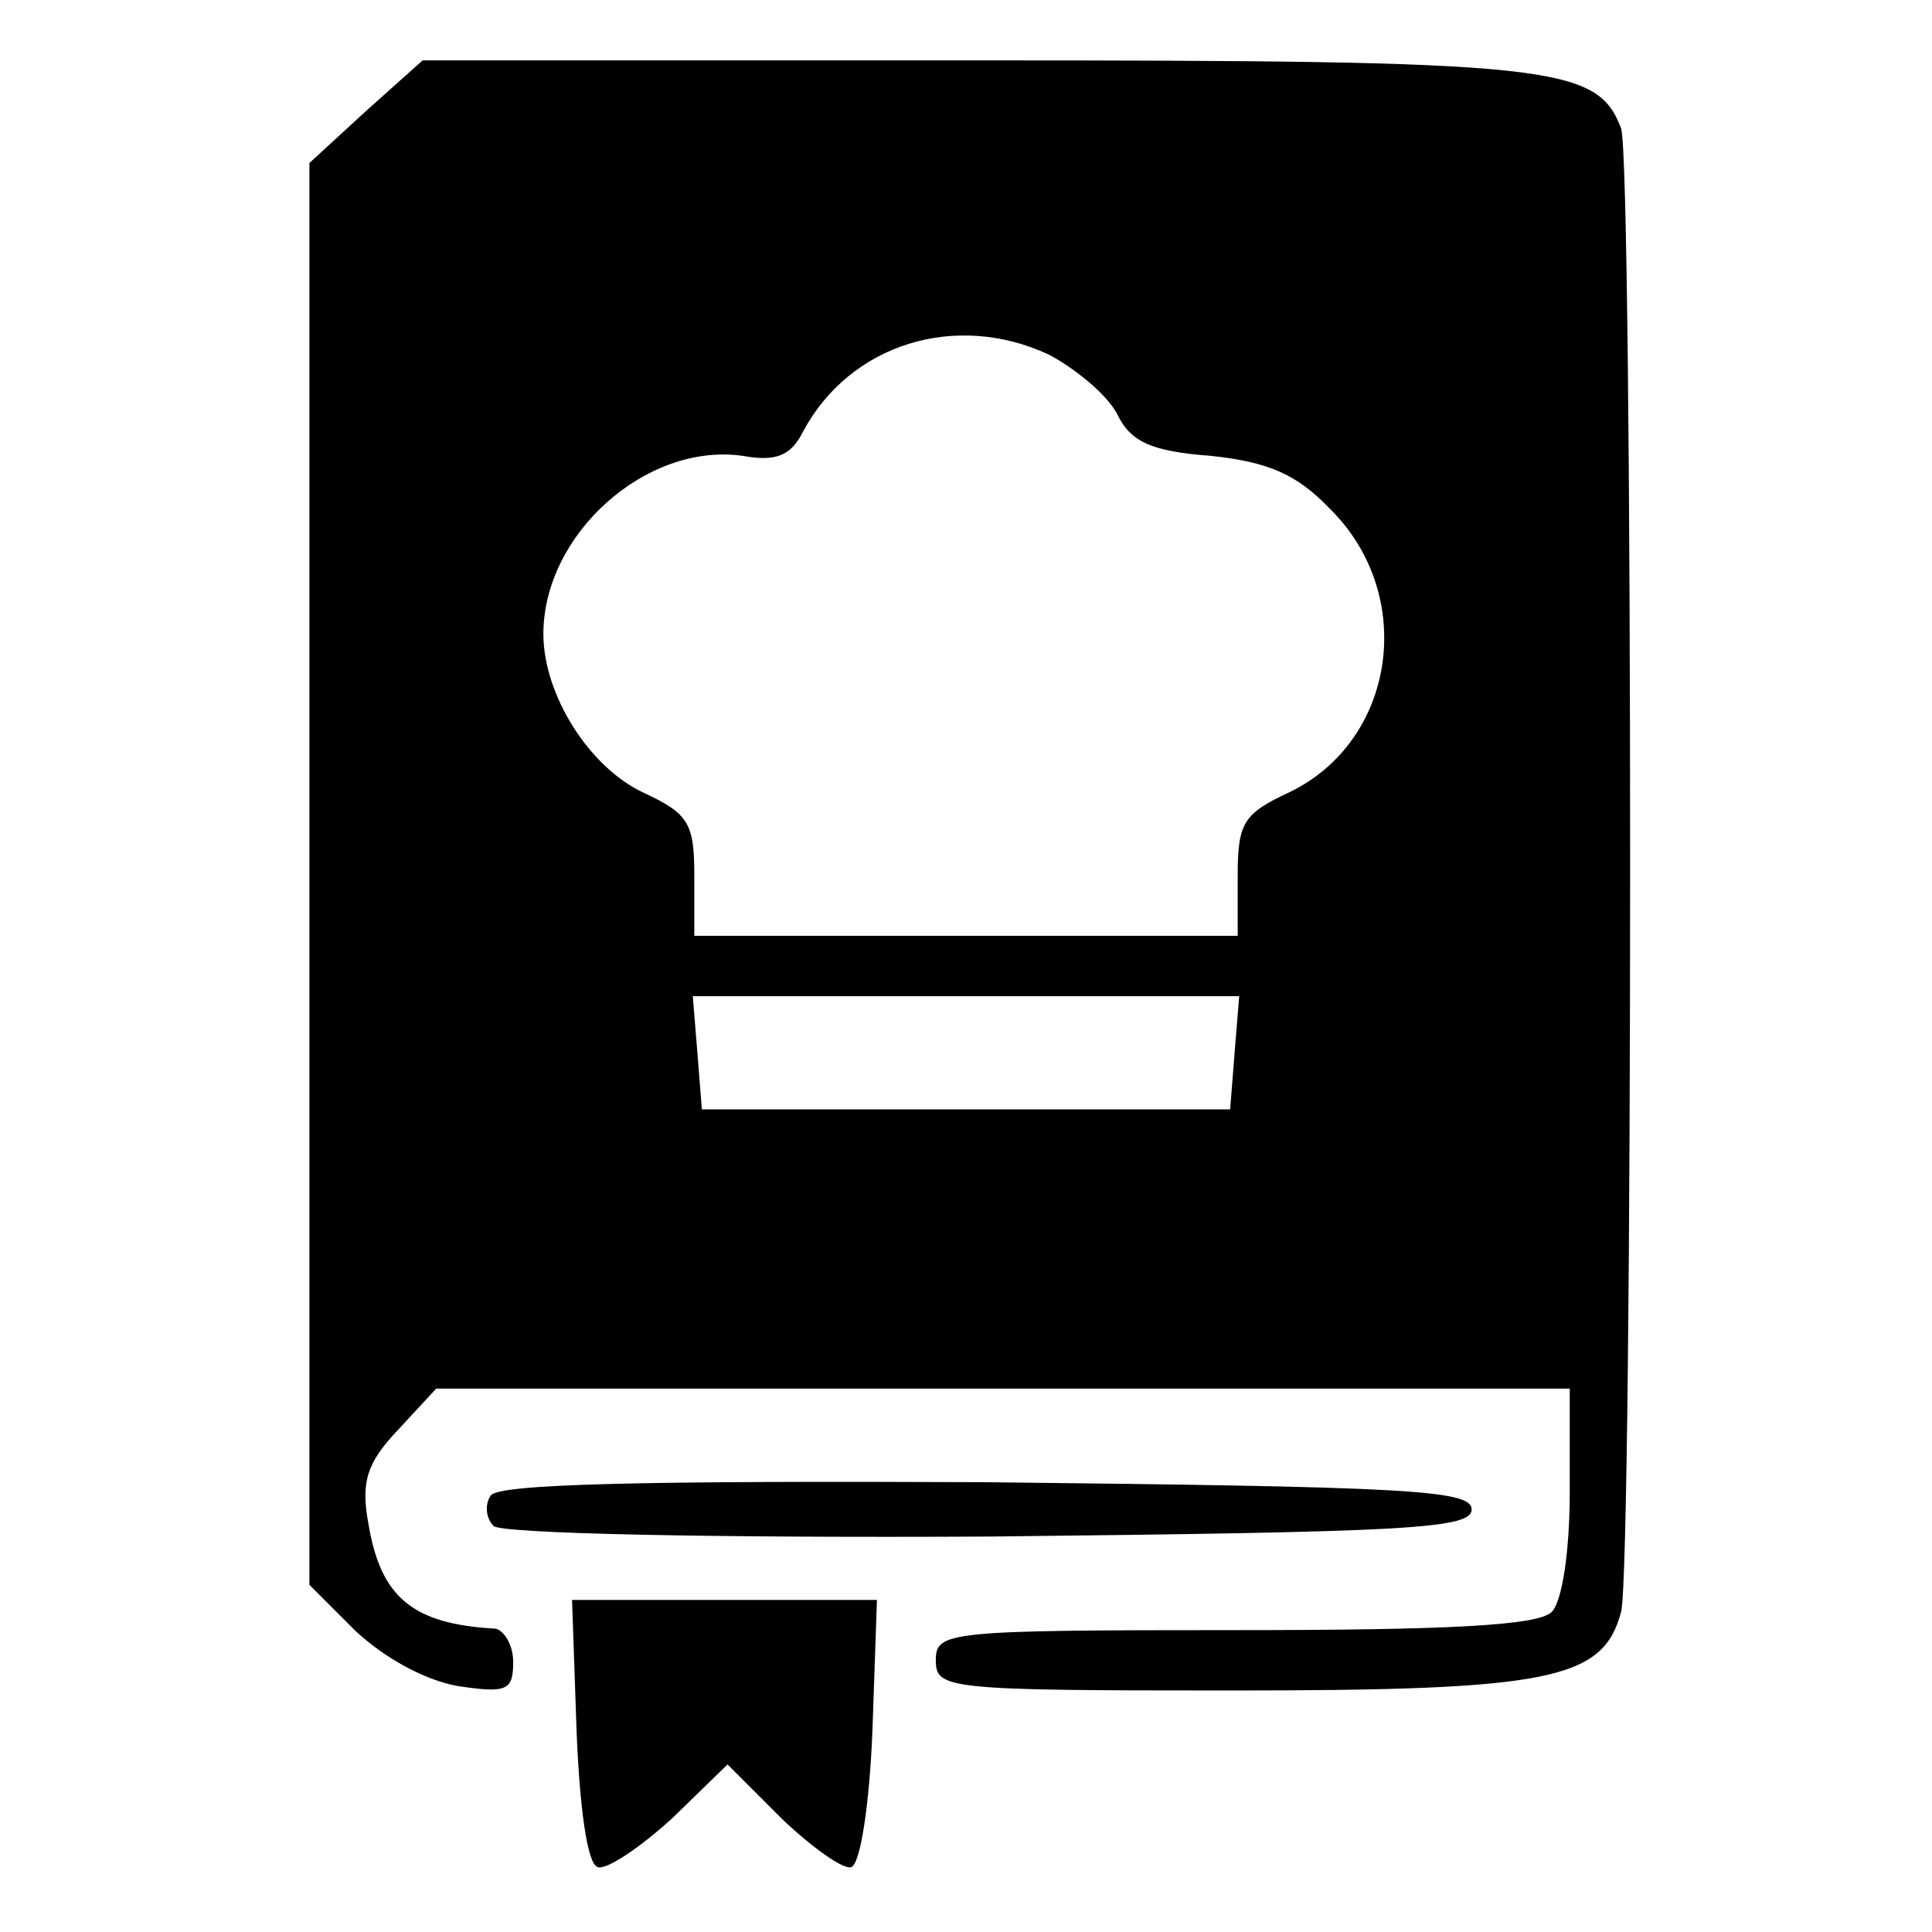
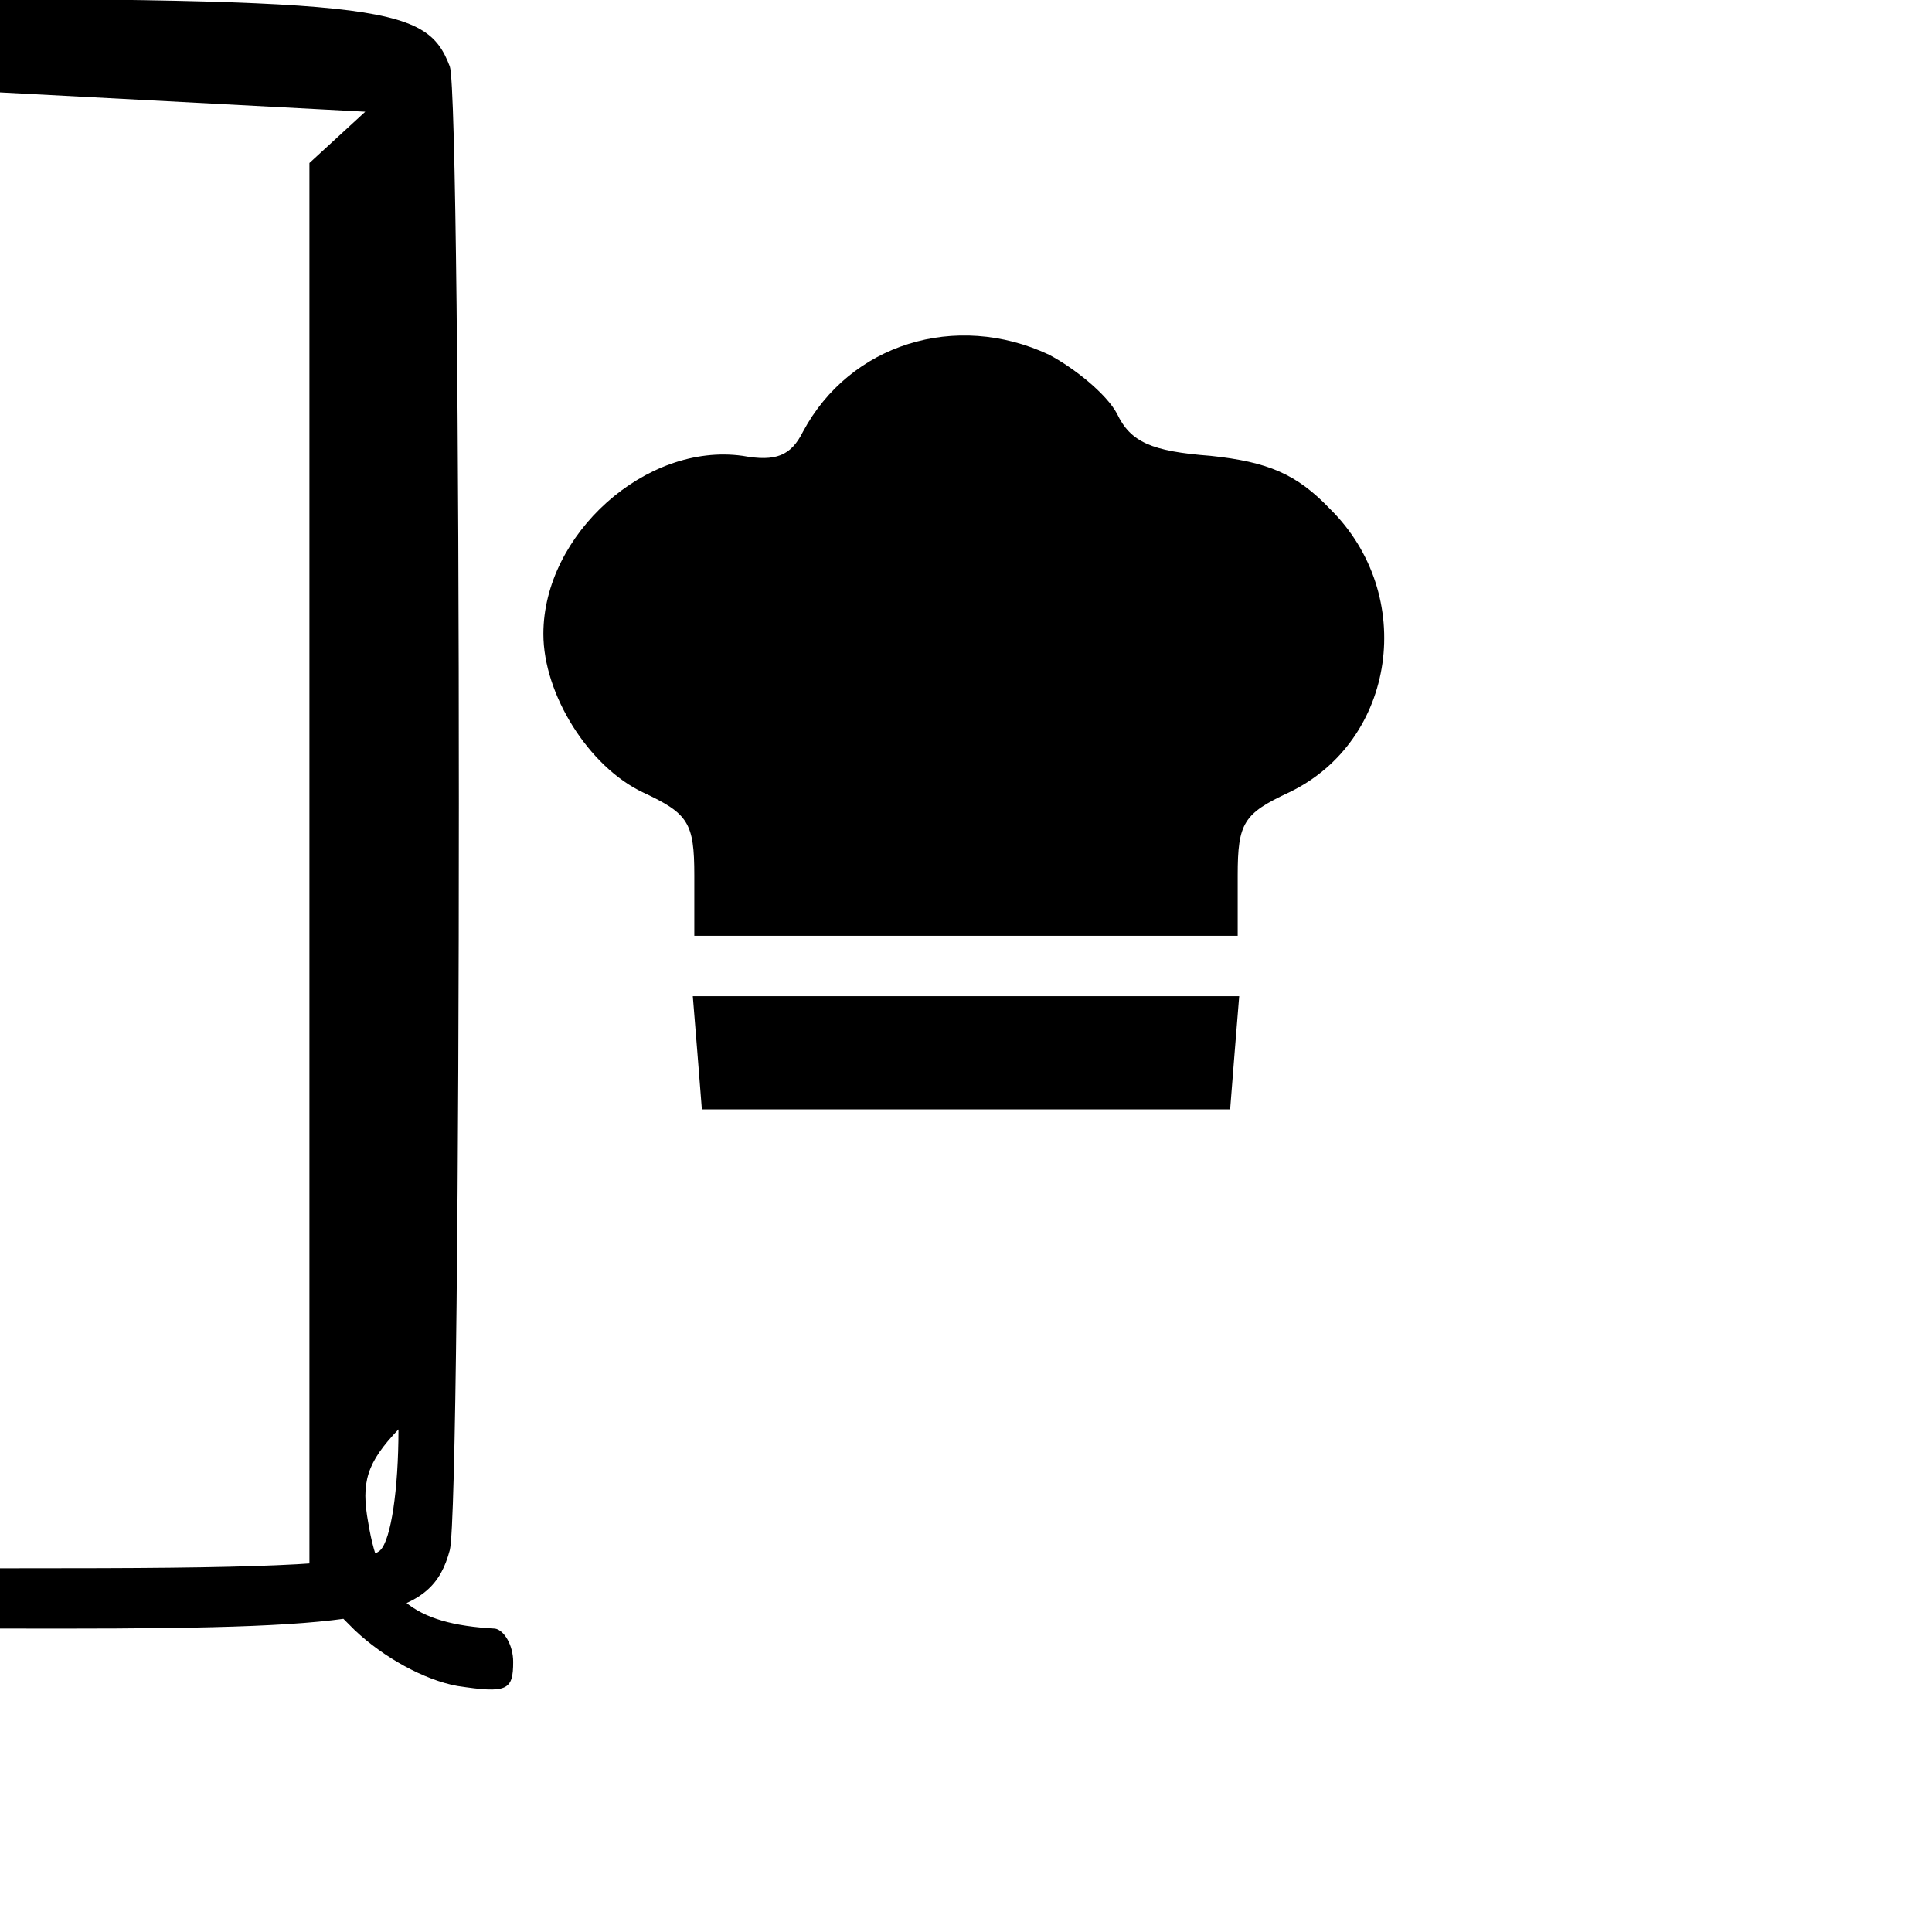
<svg xmlns="http://www.w3.org/2000/svg" version="1.0" width="128pt" height="128pt" viewBox="0 0 128 128" preserveAspectRatio="xMidYMid meet">
  <g transform="translate(0,128) scale(0.1,-0.1)" fill="#000000" stroke="none">
-     <path d="M242 1206 l-37 -34 0 -471 0 -471 30 -30 c19 -18 46 -33 68 -37 33 -5 37 -3 37 16 0 11 -6 21 -12 22 -55 3 -76 21 -84 70 -5 27 -1 40 20 62 l25 27 376 0 375 0 0 -68 c0 -40 -5 -73 -12 -80 -9 -9 -69 -12 -210 -12 -191 0 -198 -1 -198 -20 0 -19 7 -20 195 -20 212 0 247 7 259 52 8 30 8 962 0 983 -16 42 -45 45 -429 45 l-365 0 -38 -34z m453 -161 c17 -9 38 -26 45 -39 9 -19 23 -25 62 -28 38 -4 57 -12 79 -35 58 -57 44 -154 -27 -188 -30 -14 -34 -20 -34 -55 l0 -40 -180 0 -180 0 0 40 c0 35 -4 41 -34 55 -36 17 -66 65 -66 105 0 66 68 127 132 118 22 -4 32 0 40 16 31 58 101 80 163 51z m123 -462 l-3 -38 -175 0 -175 0 -3 38 -3 37 181 0 181 0 -3 -37z" />
-     <path d="M325 289 c-4 -6 -3 -15 2 -20 5 -5 142 -8 329 -7 276 3 319 5 319 18 0 13 -44 15 -322 18 -226 1 -324 -1 -328 -9z" />
-     <path d="M382 133 c2 -50 7 -88 14 -90 6 -2 28 13 49 32 l37 36 36 -36 c20 -19 41 -34 46 -32 6 2 12 41 14 90 l3 87 -101 0 -101 0 3 -87z" />
+     <path d="M242 1206 l-37 -34 0 -471 0 -471 30 -30 c19 -18 46 -33 68 -37 33 -5 37 -3 37 16 0 11 -6 21 -12 22 -55 3 -76 21 -84 70 -5 27 -1 40 20 62 c0 -40 -5 -73 -12 -80 -9 -9 -69 -12 -210 -12 -191 0 -198 -1 -198 -20 0 -19 7 -20 195 -20 212 0 247 7 259 52 8 30 8 962 0 983 -16 42 -45 45 -429 45 l-365 0 -38 -34z m453 -161 c17 -9 38 -26 45 -39 9 -19 23 -25 62 -28 38 -4 57 -12 79 -35 58 -57 44 -154 -27 -188 -30 -14 -34 -20 -34 -55 l0 -40 -180 0 -180 0 0 40 c0 35 -4 41 -34 55 -36 17 -66 65 -66 105 0 66 68 127 132 118 22 -4 32 0 40 16 31 58 101 80 163 51z m123 -462 l-3 -38 -175 0 -175 0 -3 38 -3 37 181 0 181 0 -3 -37z" />
  </g>
</svg>